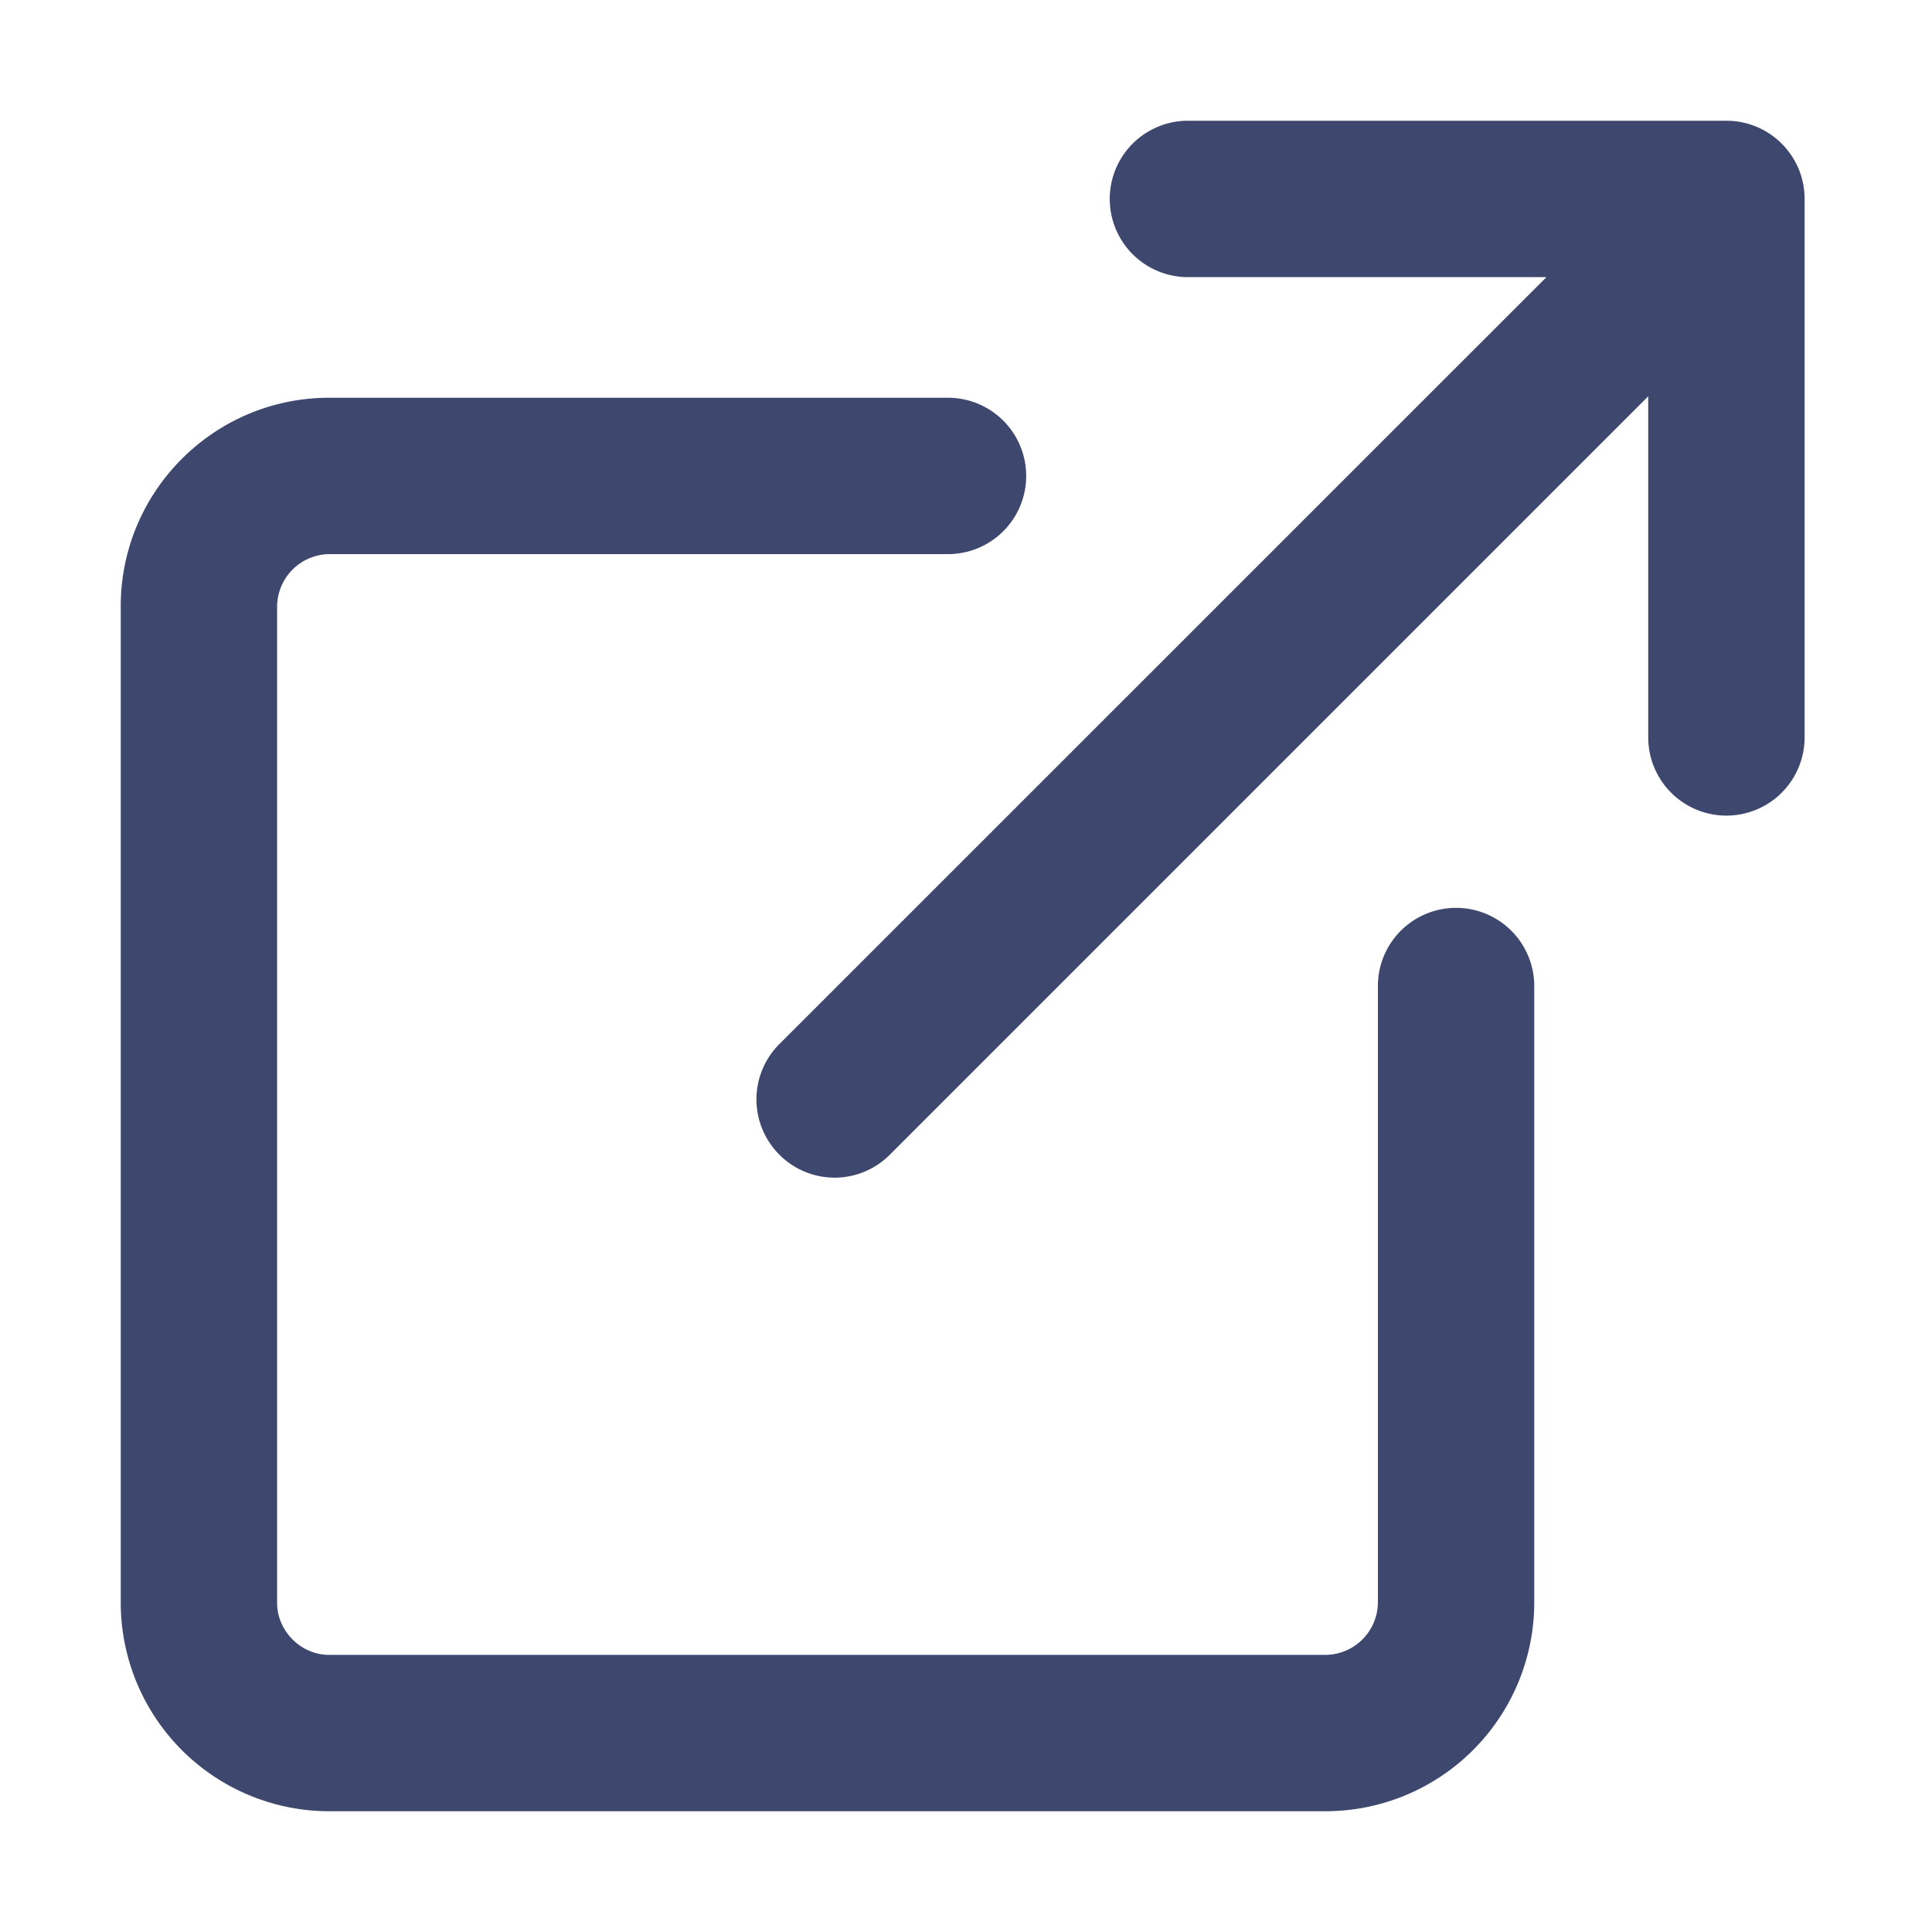
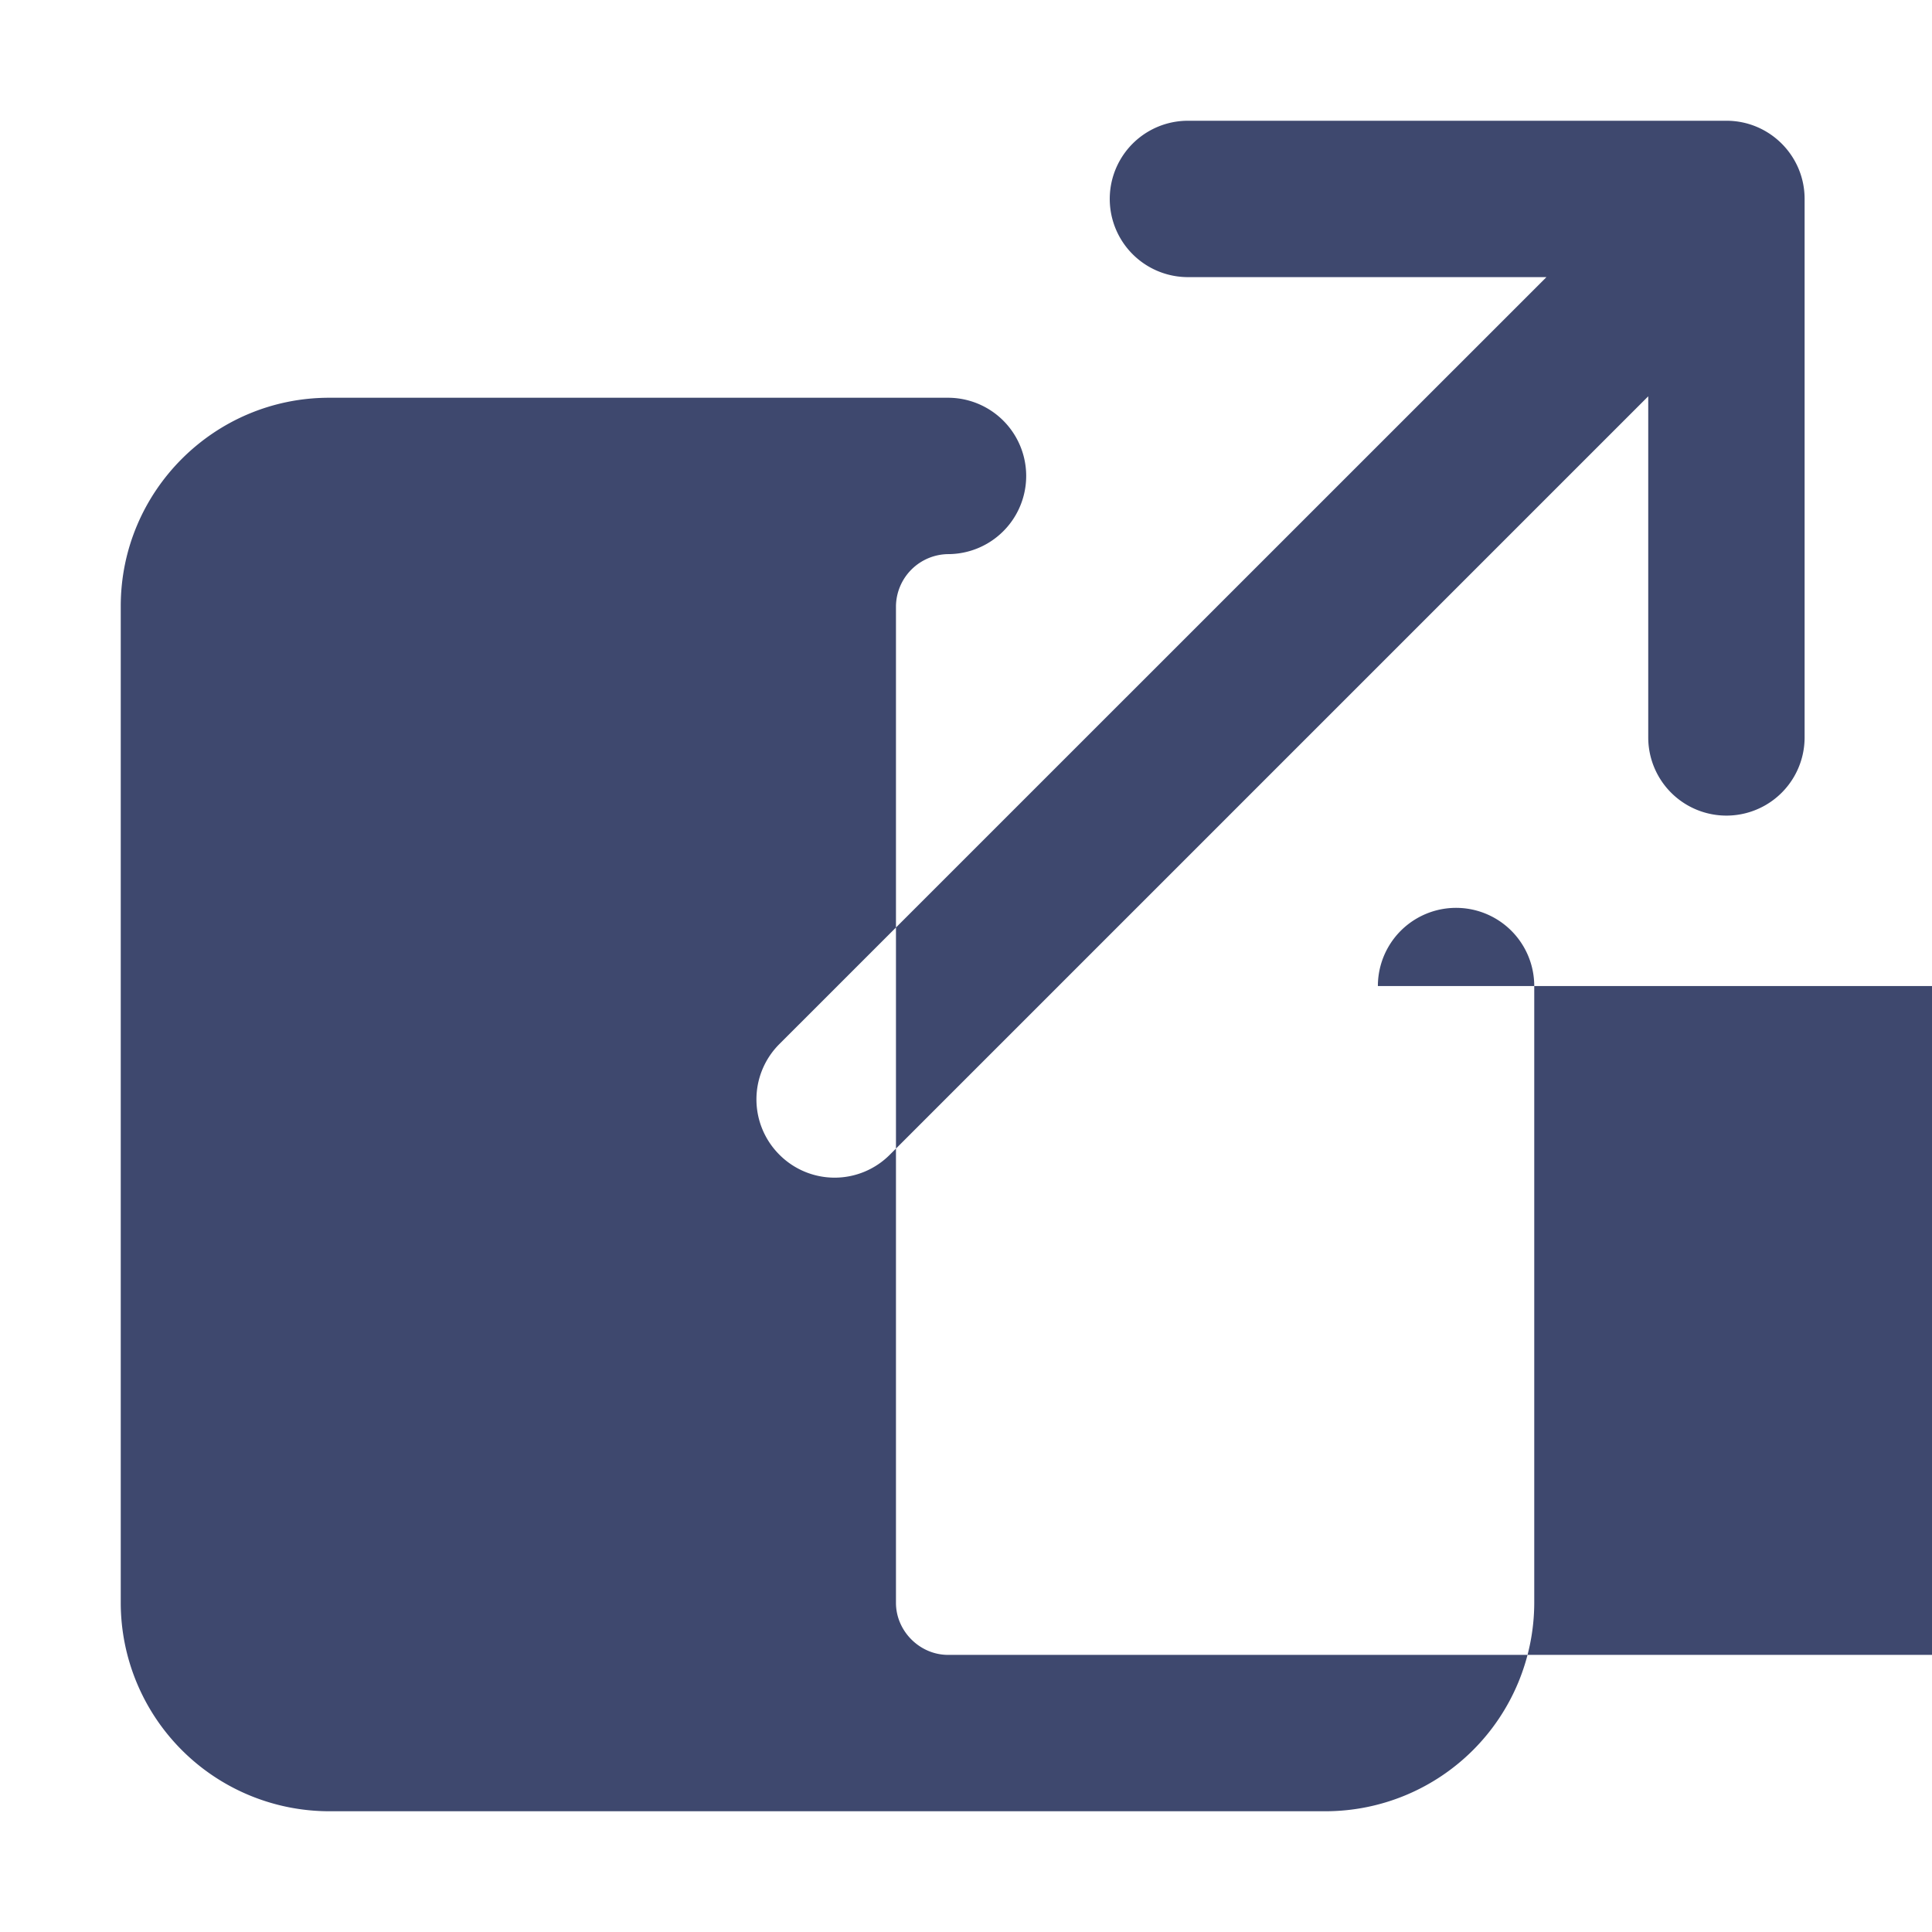
<svg xmlns="http://www.w3.org/2000/svg" fill="none" width="16" height="16">
-   <path fill-rule="evenodd" clip-rule="evenodd" d="M9.838 1h4.46c.357 0 .647.29.647.647v4.46a.647.647 0 11-1.295 0V3.282l-6.28 6.28a.645.645 0 01-.916 0 .647.647 0 010-.915l6.353-6.352H9.838a.647.647 0 110-1.295zm1.573 7.166a.647.647 0 111.295 0v5.107A1.73 1.73 0 0110.98 15H2.726A1.728 1.728 0 011 13.274V5.02c0-.952.774-1.726 1.726-1.726h5.125a.647.647 0 110 1.295H2.726a.437.437 0 00-.431.431v8.254c0 .234.197.431.431.431h8.254a.437.437 0 00.431-.431V8.166z" fill="#3e486e" />
+   <path fill-rule="evenodd" clip-rule="evenodd" d="M9.838 1h4.46c.357 0 .647.29.647.647v4.46a.647.647 0 11-1.295 0V3.282l-6.28 6.28a.645.645 0 01-.916 0 .647.647 0 010-.915l6.353-6.352H9.838a.647.647 0 110-1.295zm1.573 7.166a.647.647 0 111.295 0v5.107A1.73 1.73 0 0110.98 15H2.726A1.728 1.728 0 011 13.274V5.02c0-.952.774-1.726 1.726-1.726h5.125a.647.647 0 110 1.295a.437.437 0 00-.431.431v8.254c0 .234.197.431.431.431h8.254a.437.437 0 00.431-.431V8.166z" fill="#3e486e" />
</svg>